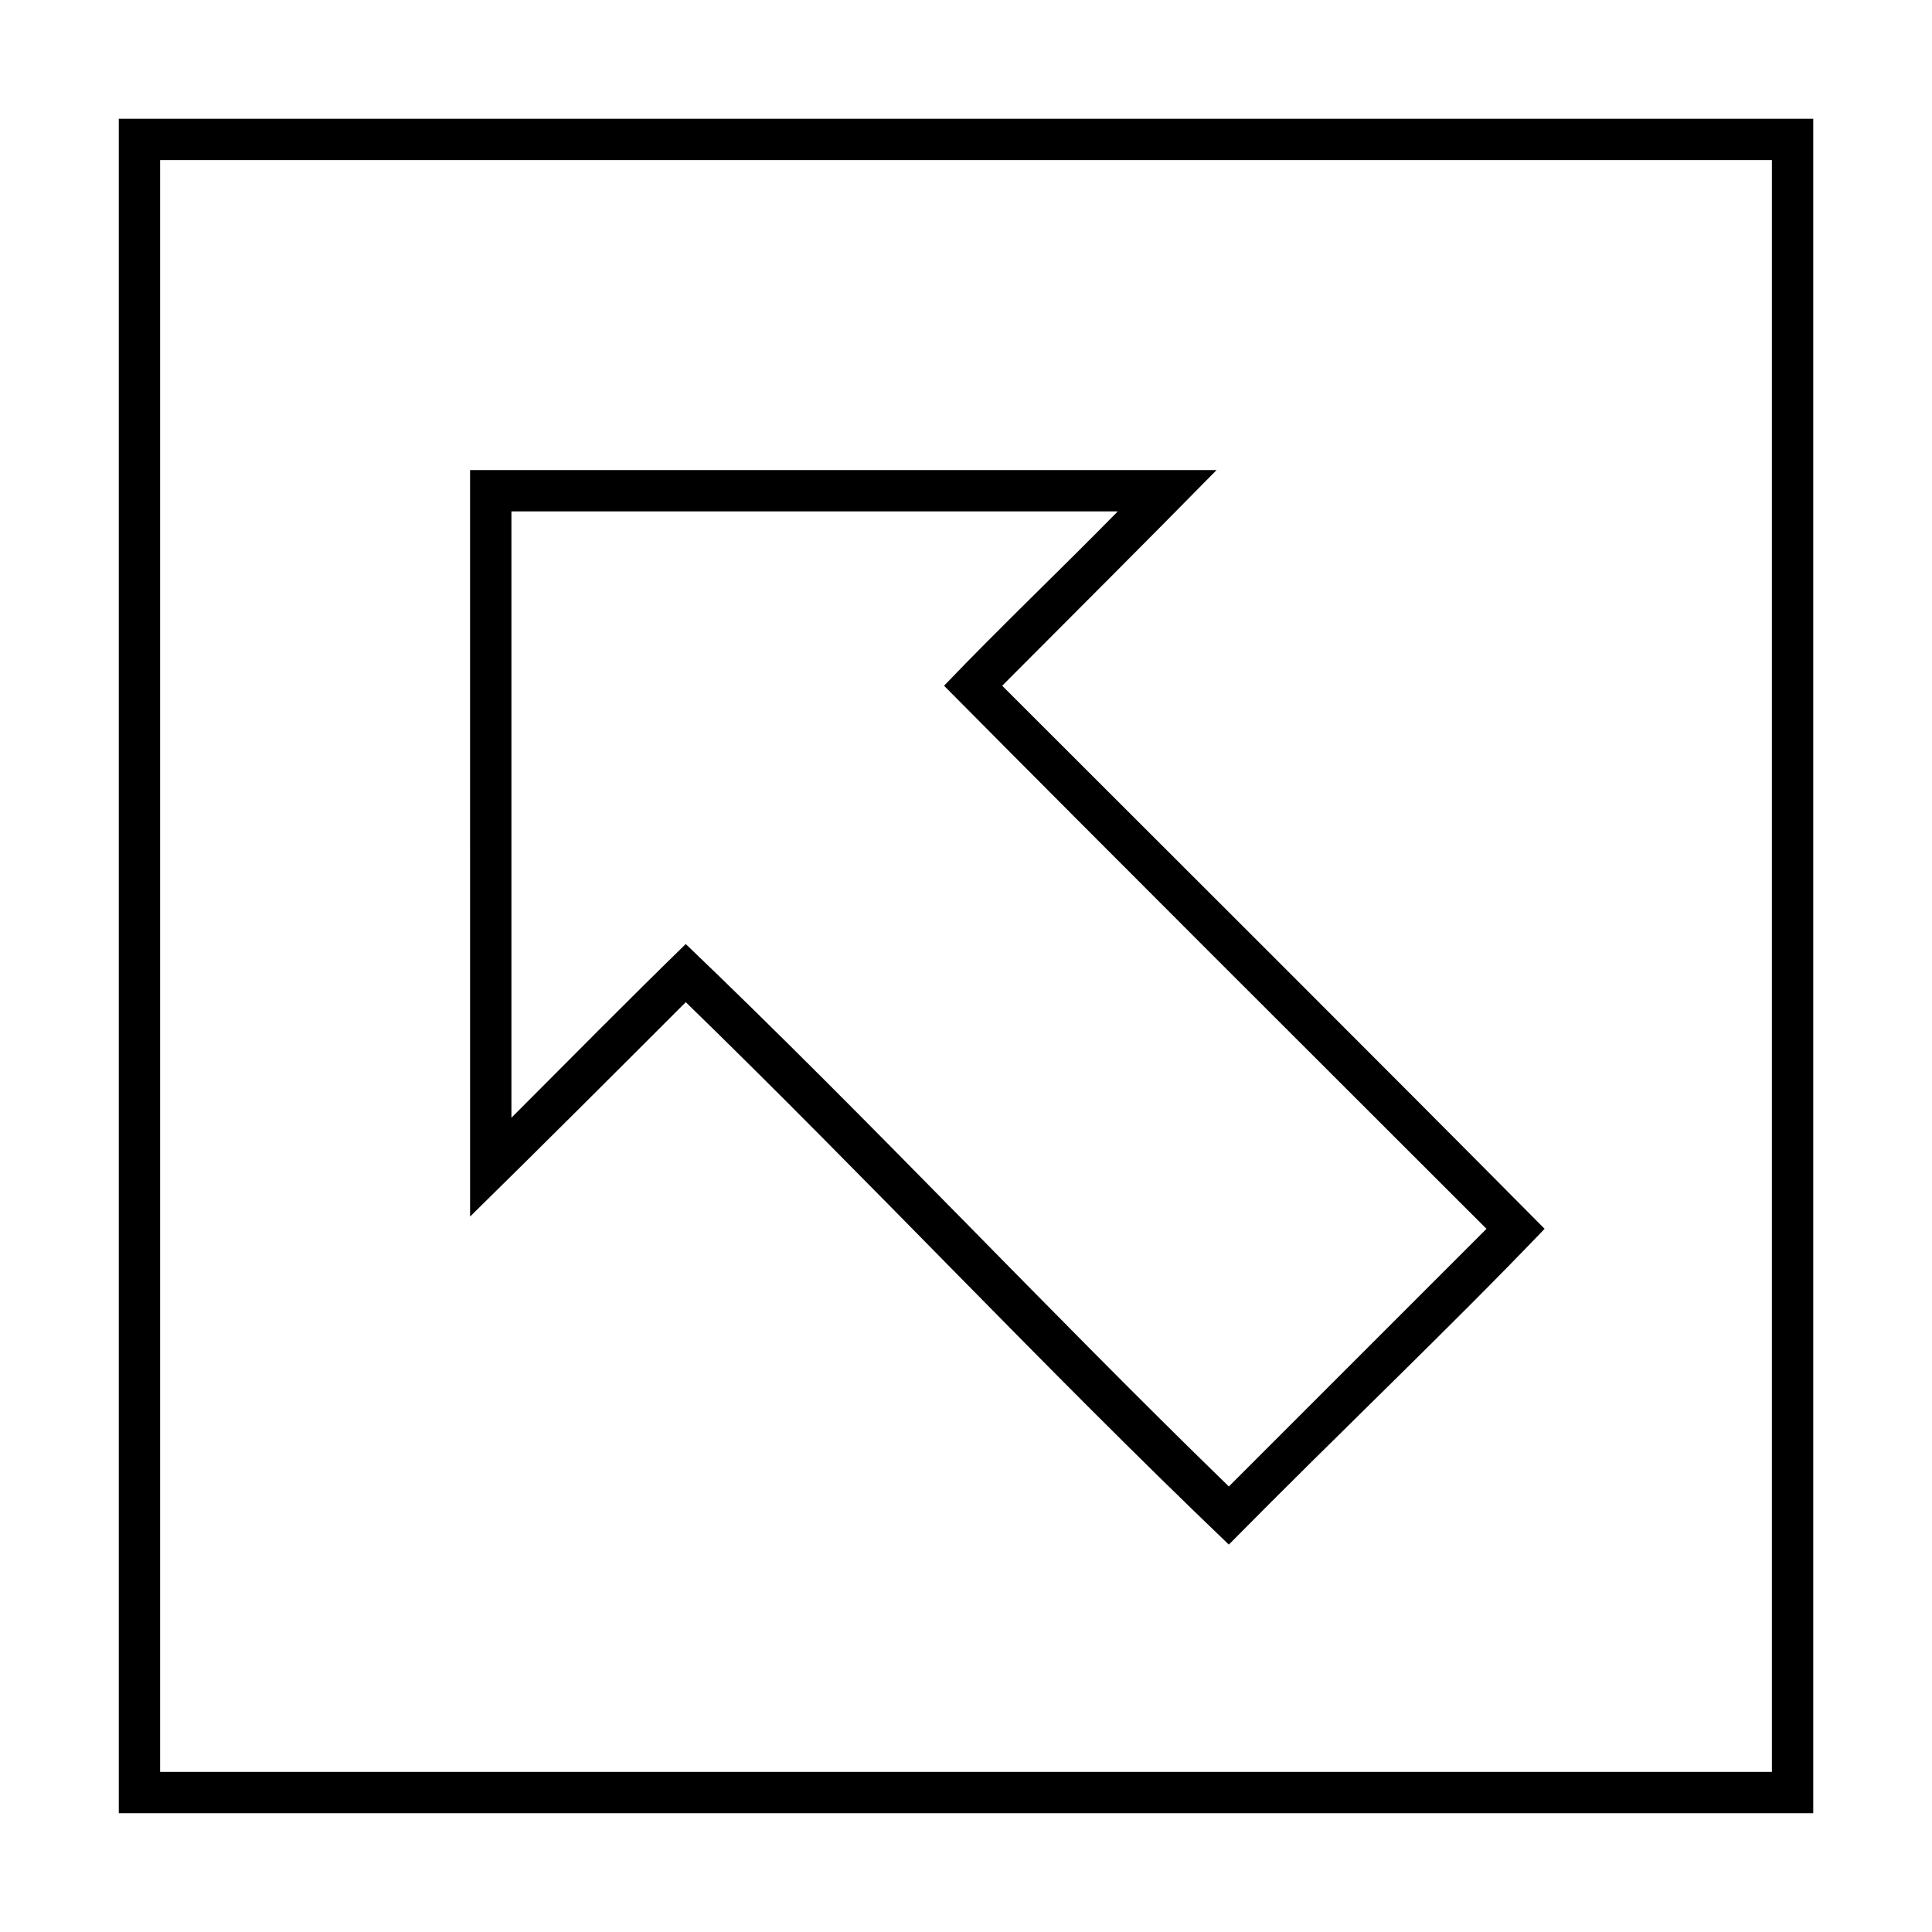
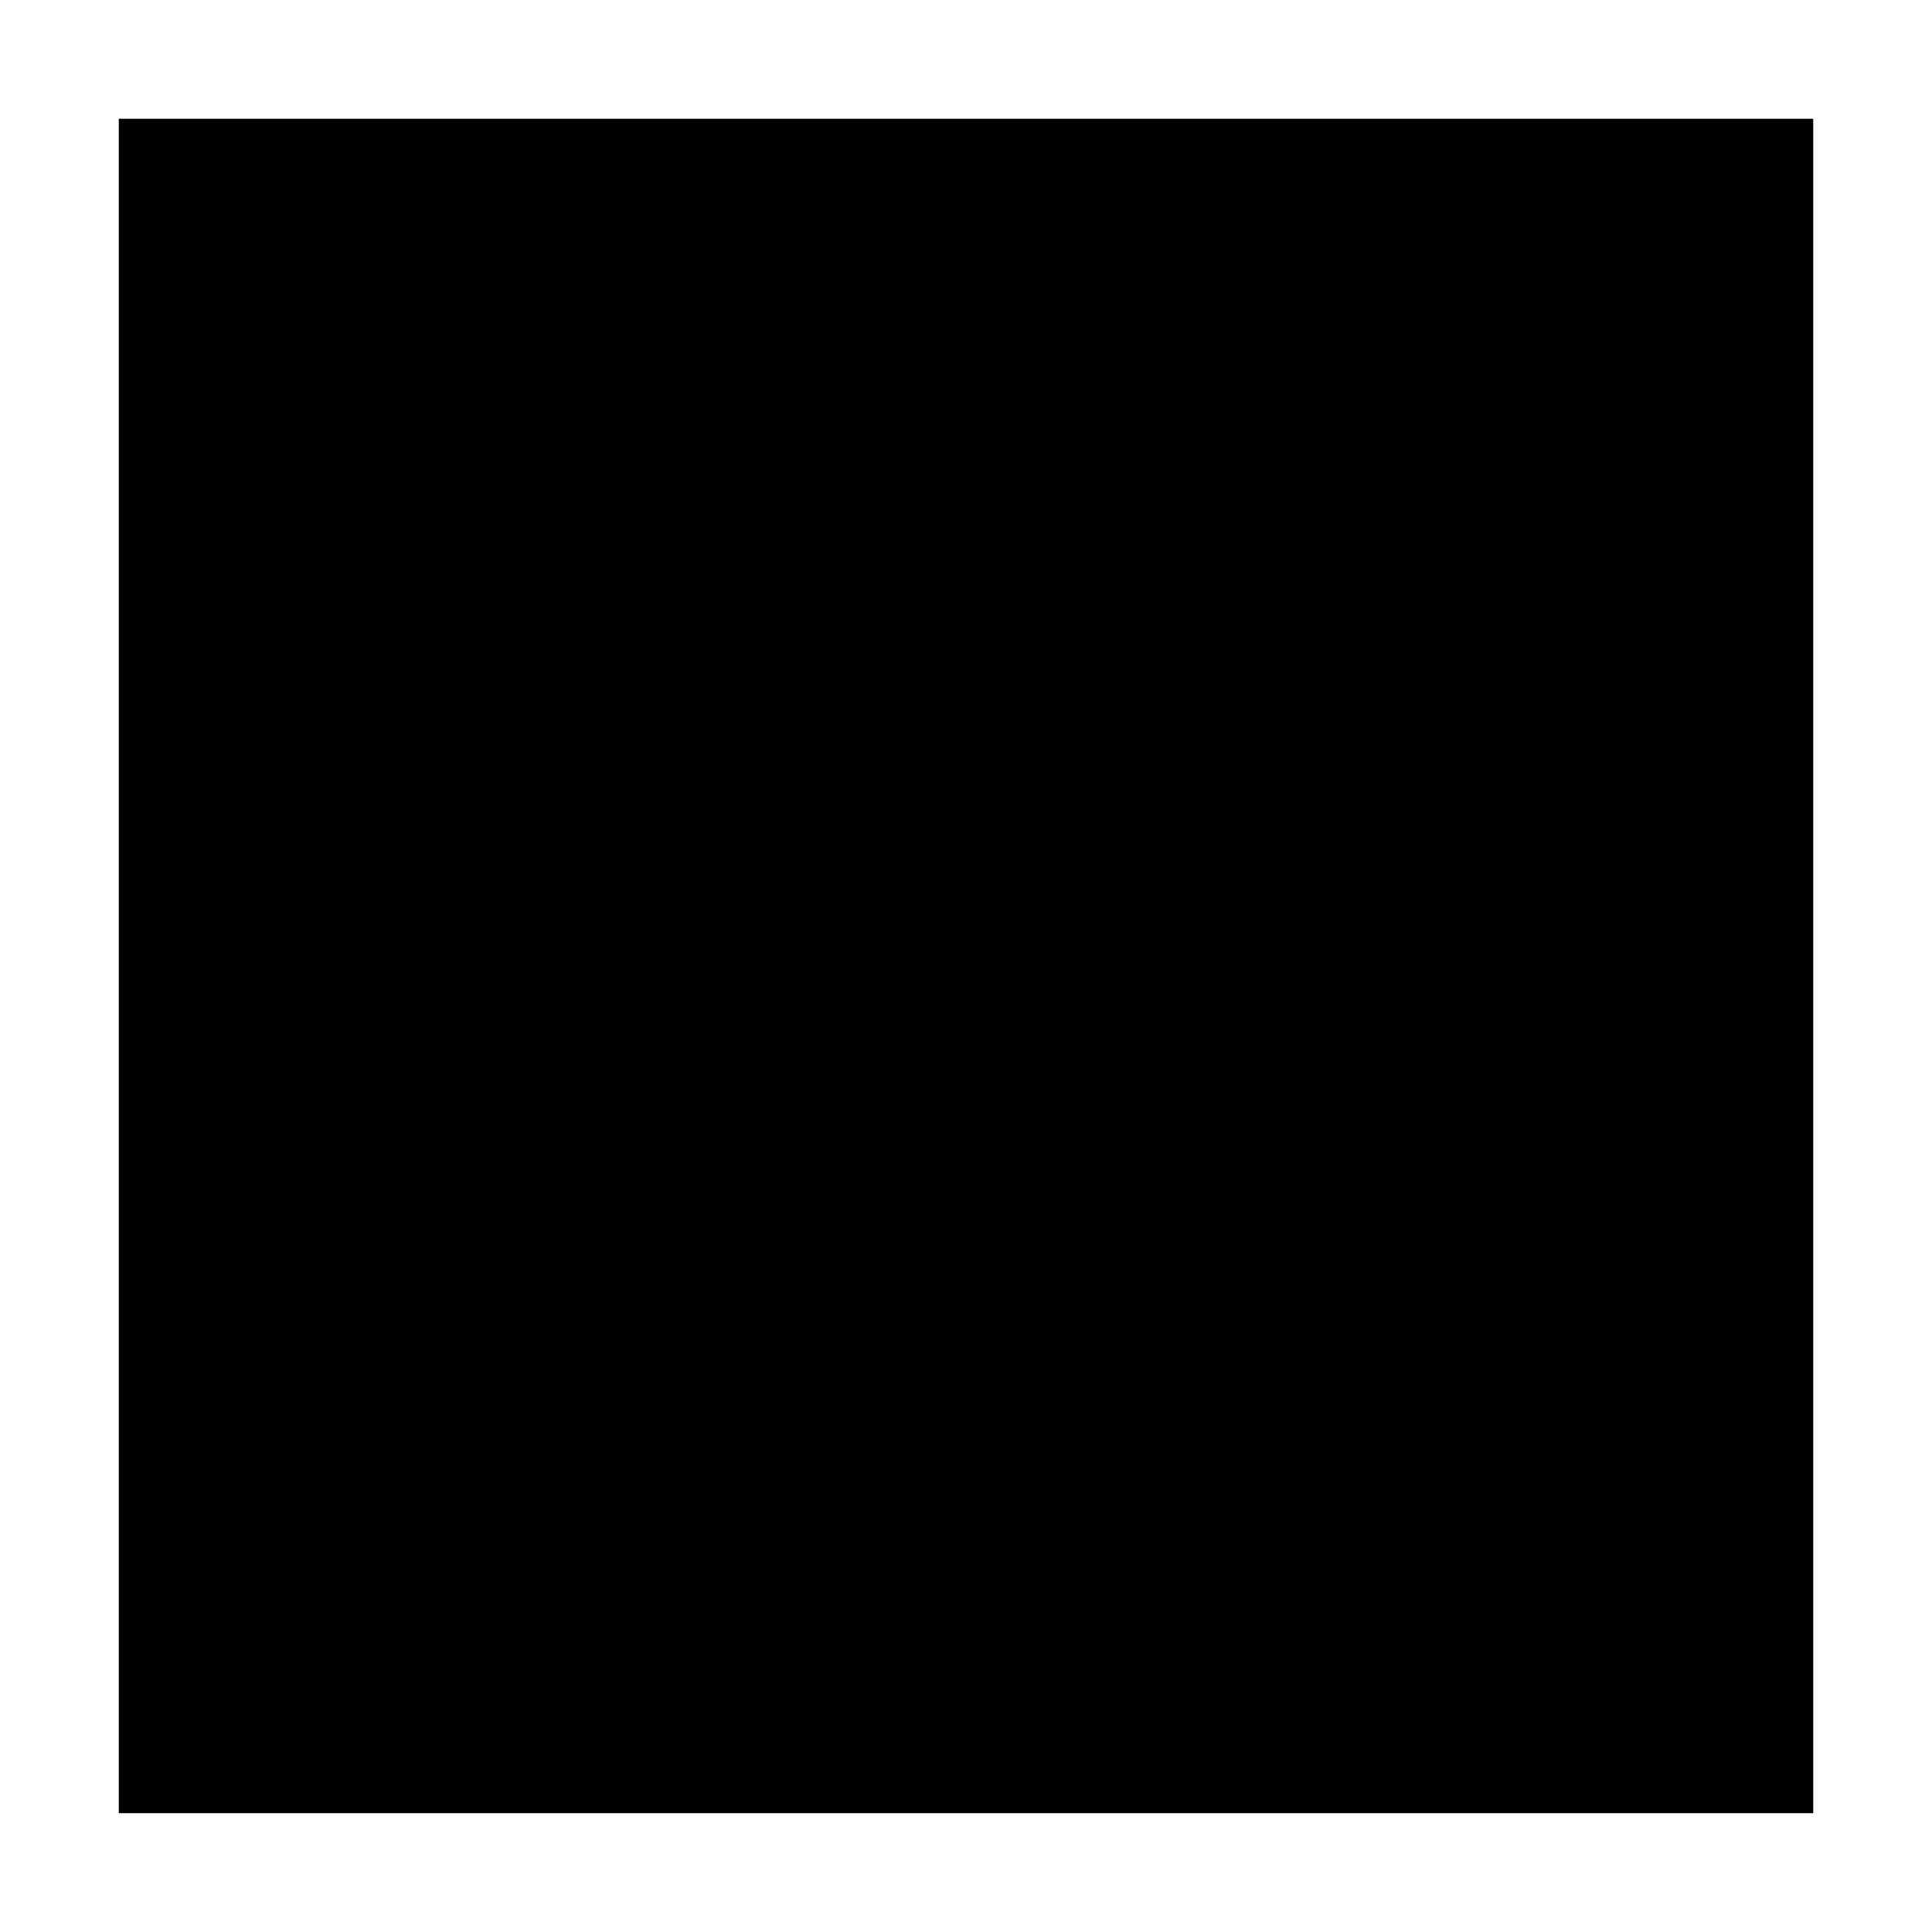
<svg xmlns="http://www.w3.org/2000/svg" fill="#000000" width="800px" height="800px" version="1.1" viewBox="144 144 512 512">
-   <path d="m175.48 624.52h449.05v-449.05h-449.05zm10.953-10.953v-427.14h427.14v427.14zm82.145-147.17c19.164-18.812 38.168-37.824 57.156-56.816 48.637 47.273 94.906 96.867 143.92 143.75 29.531-29.93 58.258-57.102 83.684-83.684-47.766-48.168-95.781-95.953-143.75-143.92 18.957-19.023 38-37.996 56.816-57.156h-197.83zm10.953-26.184v-160.69h160.69c-15.207 15.523-31.012 30.5-46.035 46.207 47.766 48.168 95.781 95.953 143.75 143.92l-68.281 68.281c-48.637-47.273-94.906-96.867-143.92-143.75-15.574 15.156-30.84 30.668-46.207 46.035z" />
+   <path d="m175.48 624.52h449.05v-449.05h-449.05zm10.953-10.953v-427.14v427.14zm82.145-147.17c19.164-18.812 38.168-37.824 57.156-56.816 48.637 47.273 94.906 96.867 143.92 143.75 29.531-29.93 58.258-57.102 83.684-83.684-47.766-48.168-95.781-95.953-143.75-143.92 18.957-19.023 38-37.996 56.816-57.156h-197.83zm10.953-26.184v-160.69h160.69c-15.207 15.523-31.012 30.5-46.035 46.207 47.766 48.168 95.781 95.953 143.75 143.92l-68.281 68.281c-48.637-47.273-94.906-96.867-143.92-143.75-15.574 15.156-30.84 30.668-46.207 46.035z" />
</svg>